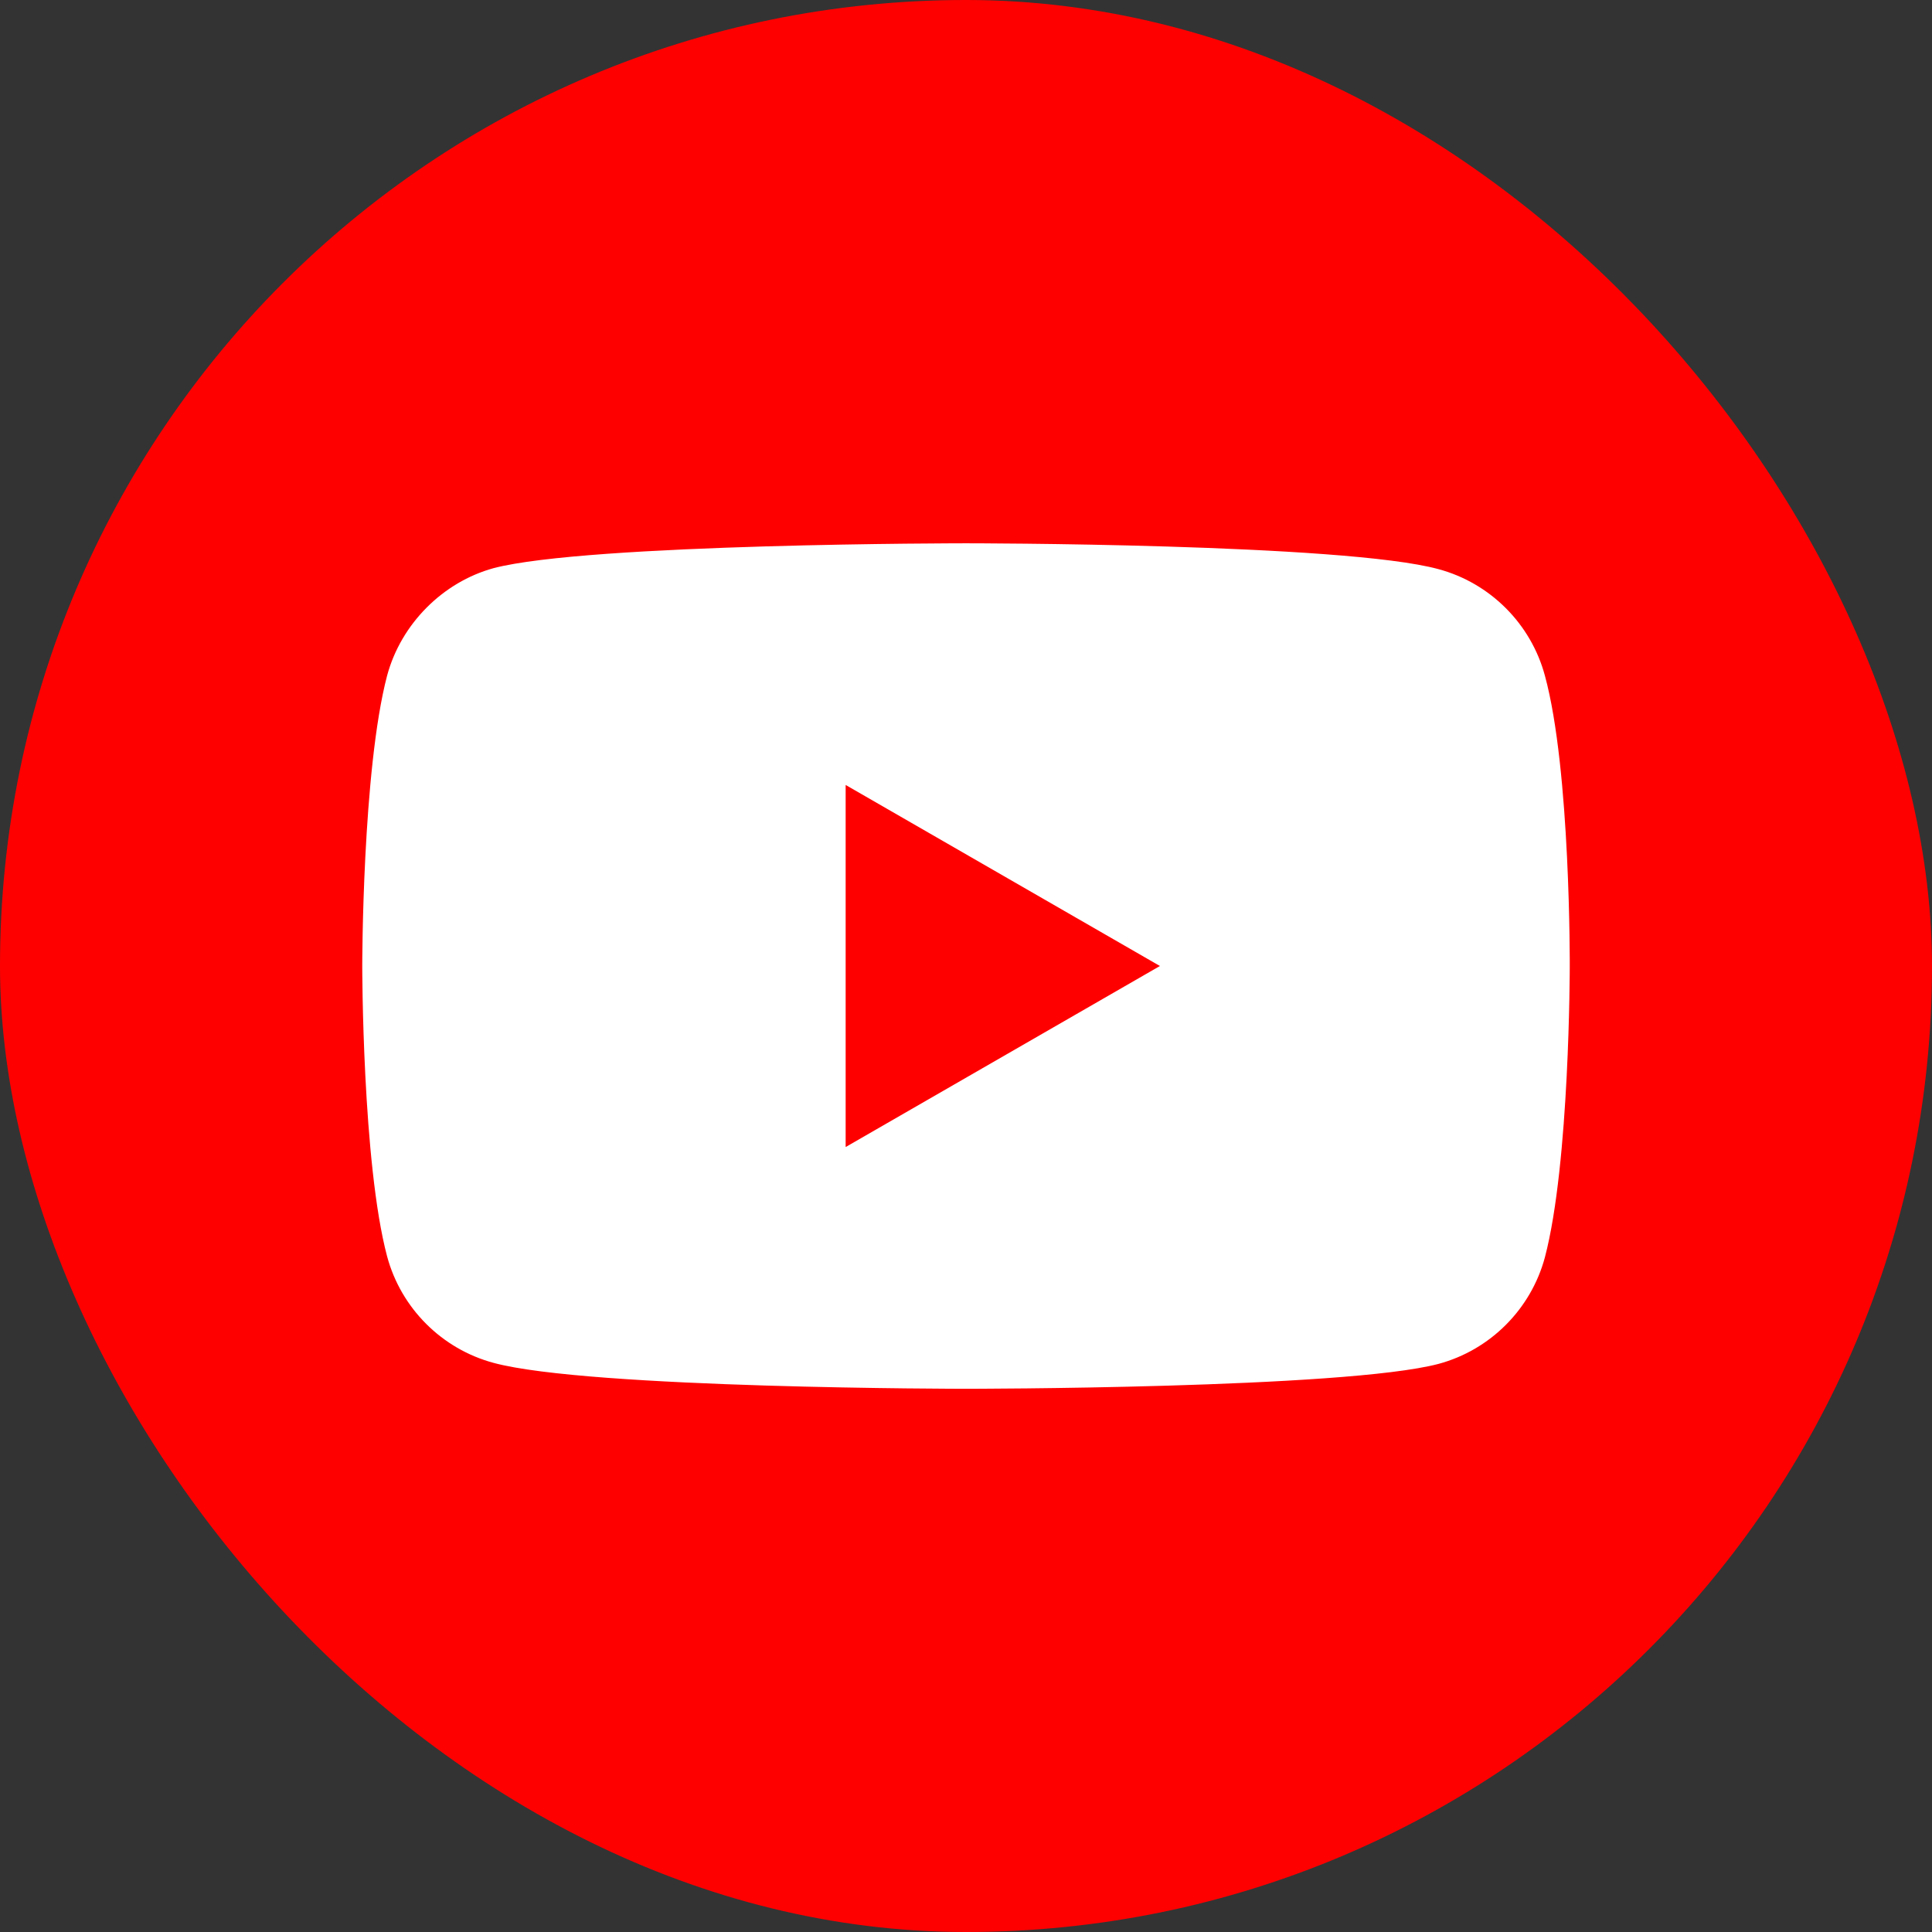
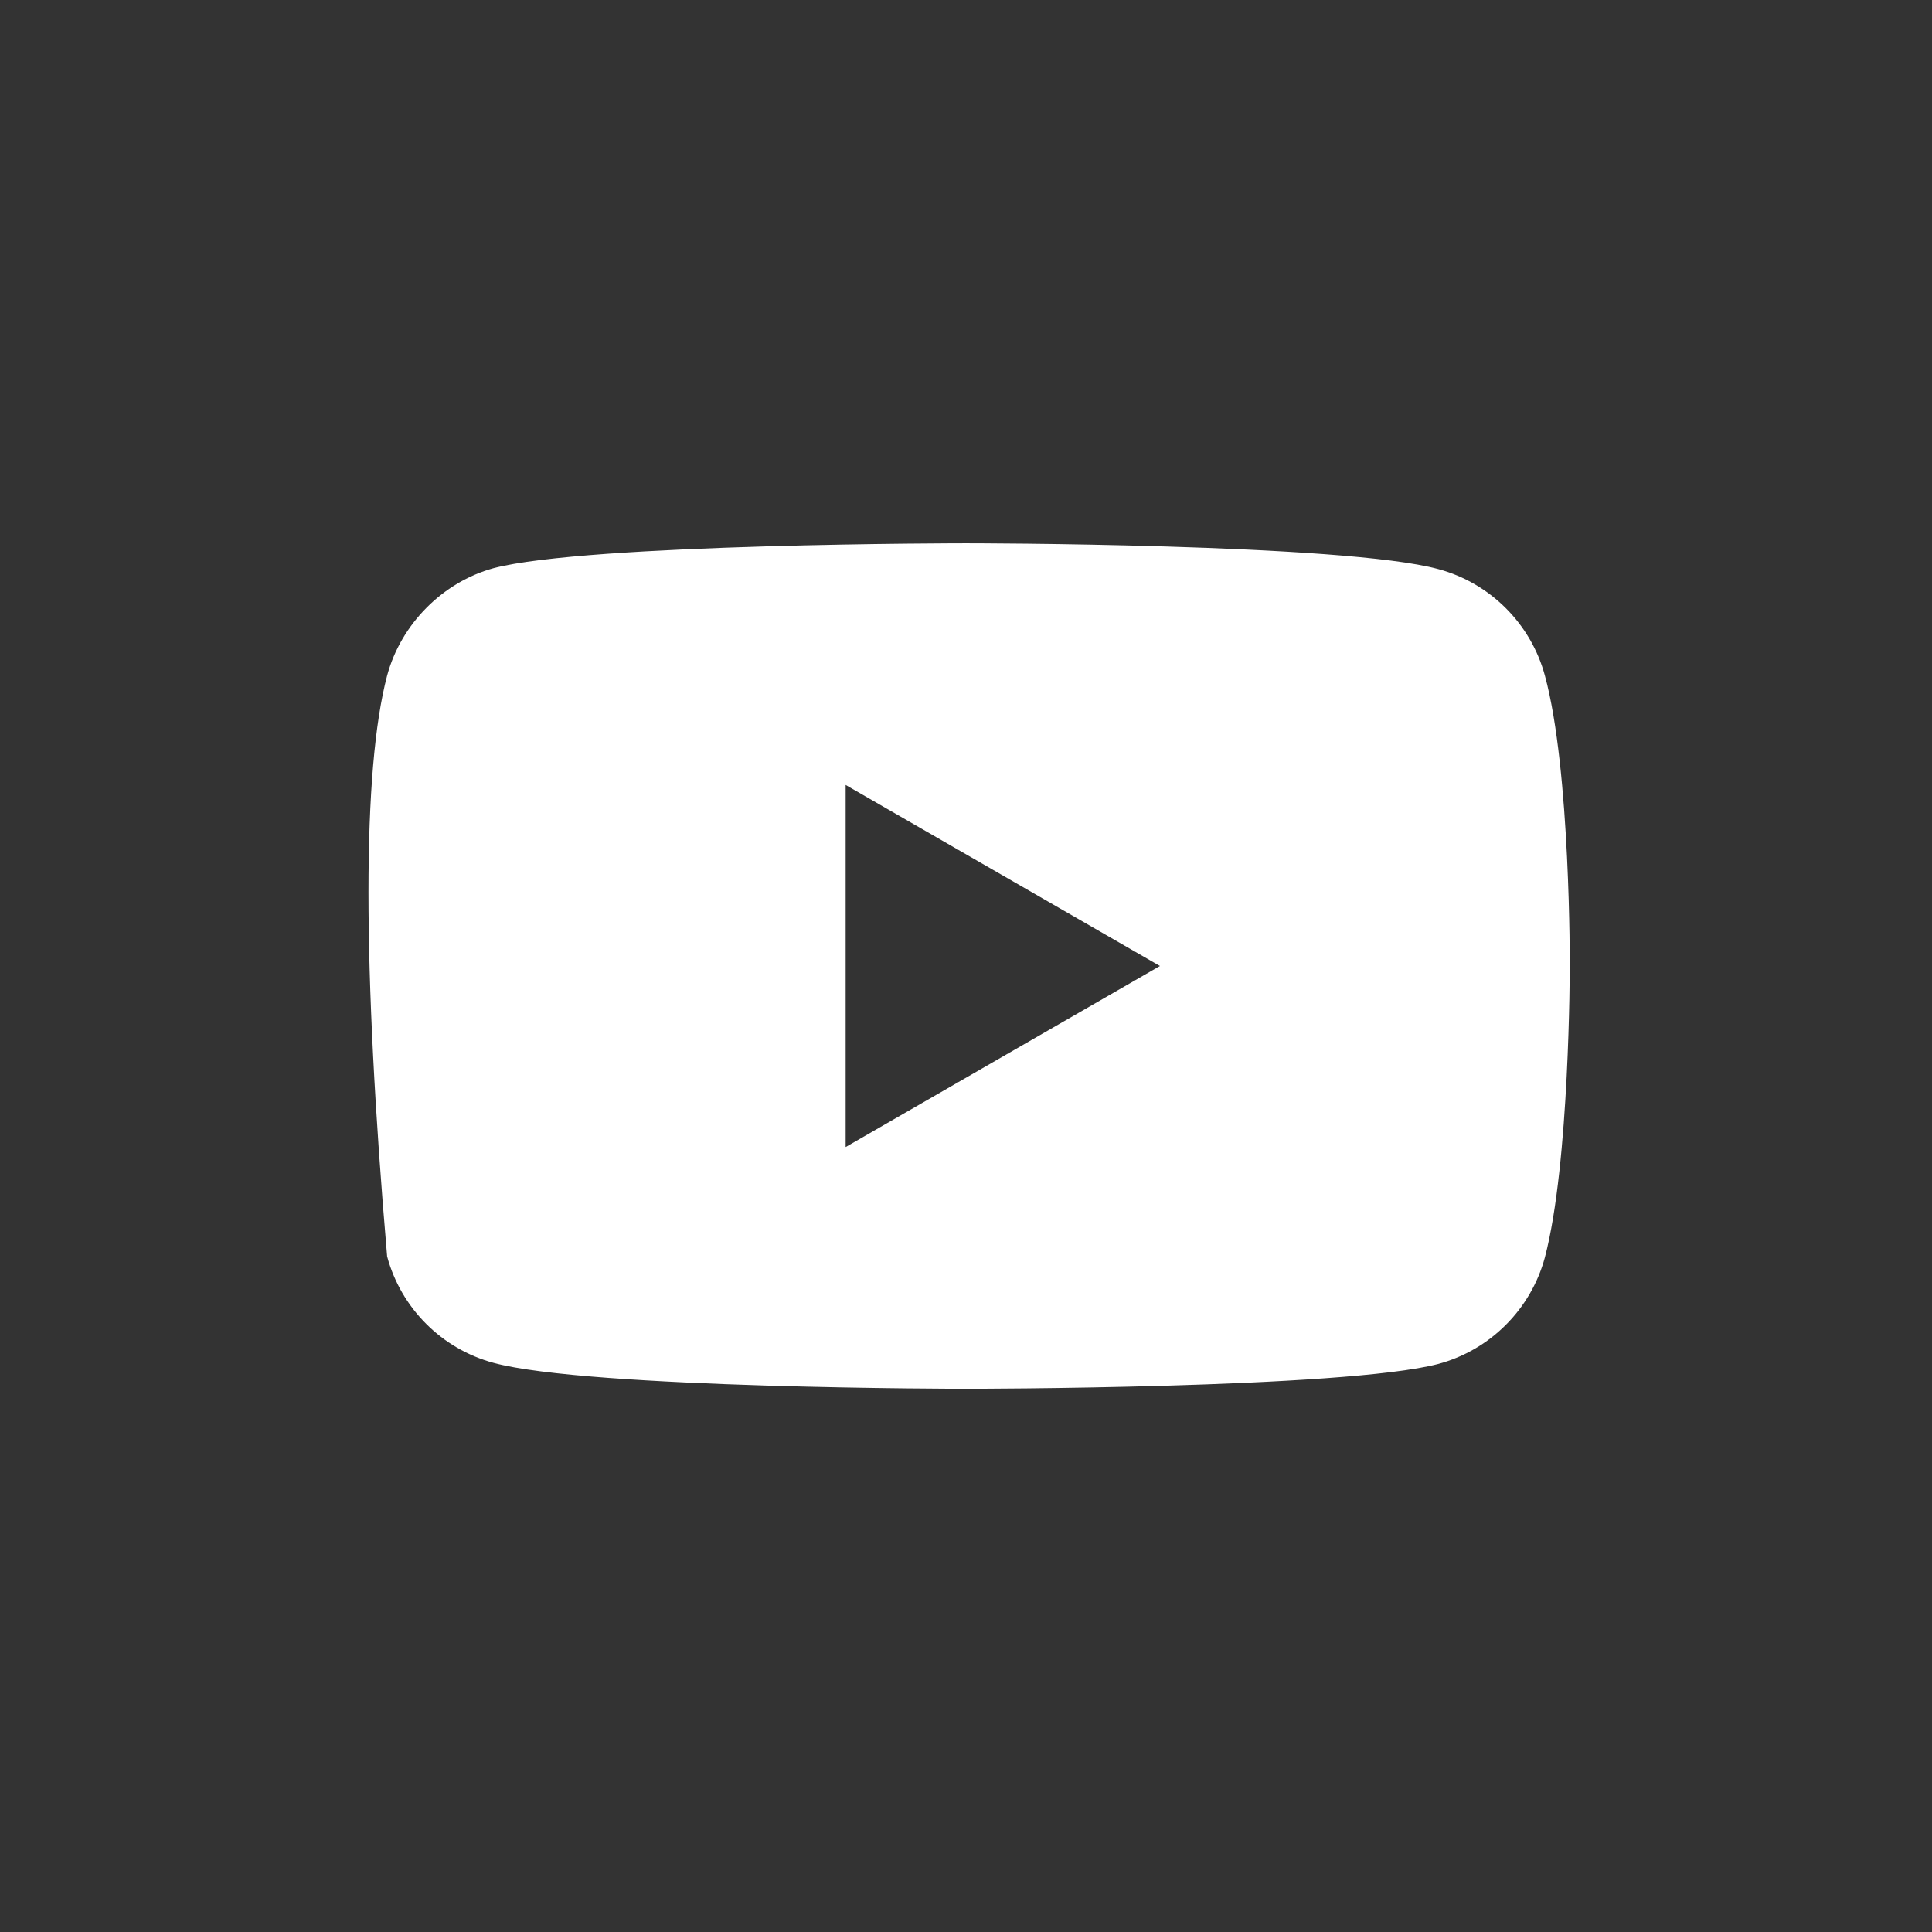
<svg xmlns="http://www.w3.org/2000/svg" width="24" height="24" viewBox="0 0 24 24" fill="none">
  <rect x="0" y="0" width="24" height="24" fill="#333333" stroke="none" />
  <g id="YouTube">
-     <rect id="Rectangle" width="24" height="24" rx="12" fill="#FF0000" />
-     <path id="Exclude" fill-rule="evenodd" clip-rule="evenodd" d="M17.869 7.07C18.512 7.243 19.018 7.75 19.191 8.392C19.512 9.566 19.5 12.013 19.5 12.013C19.5 12.013 19.5 14.447 19.191 15.62C19.018 16.263 18.512 16.77 17.869 16.943C16.695 17.252 12 17.252 12 17.252C12 17.252 7.317 17.252 6.131 16.93C5.488 16.757 4.982 16.251 4.809 15.608C4.5 14.447 4.5 12 4.5 12C4.5 12 4.5 9.566 4.809 8.392C4.982 7.75 5.501 7.231 6.131 7.058C7.305 6.749 12 6.749 12 6.749C12 6.749 16.695 6.749 17.869 7.07ZM14.409 12L10.505 14.249V9.751L14.409 12Z" fill="white" />
+     <path id="Exclude" fill-rule="evenodd" clip-rule="evenodd" d="M17.869 7.07C18.512 7.243 19.018 7.75 19.191 8.392C19.512 9.566 19.5 12.013 19.5 12.013C19.5 12.013 19.5 14.447 19.191 15.62C19.018 16.263 18.512 16.77 17.869 16.943C16.695 17.252 12 17.252 12 17.252C12 17.252 7.317 17.252 6.131 16.93C5.488 16.757 4.982 16.251 4.809 15.608C4.5 12 4.5 9.566 4.809 8.392C4.982 7.75 5.501 7.231 6.131 7.058C7.305 6.749 12 6.749 12 6.749C12 6.749 16.695 6.749 17.869 7.07ZM14.409 12L10.505 14.249V9.751L14.409 12Z" fill="white" />
  </g>
</svg>